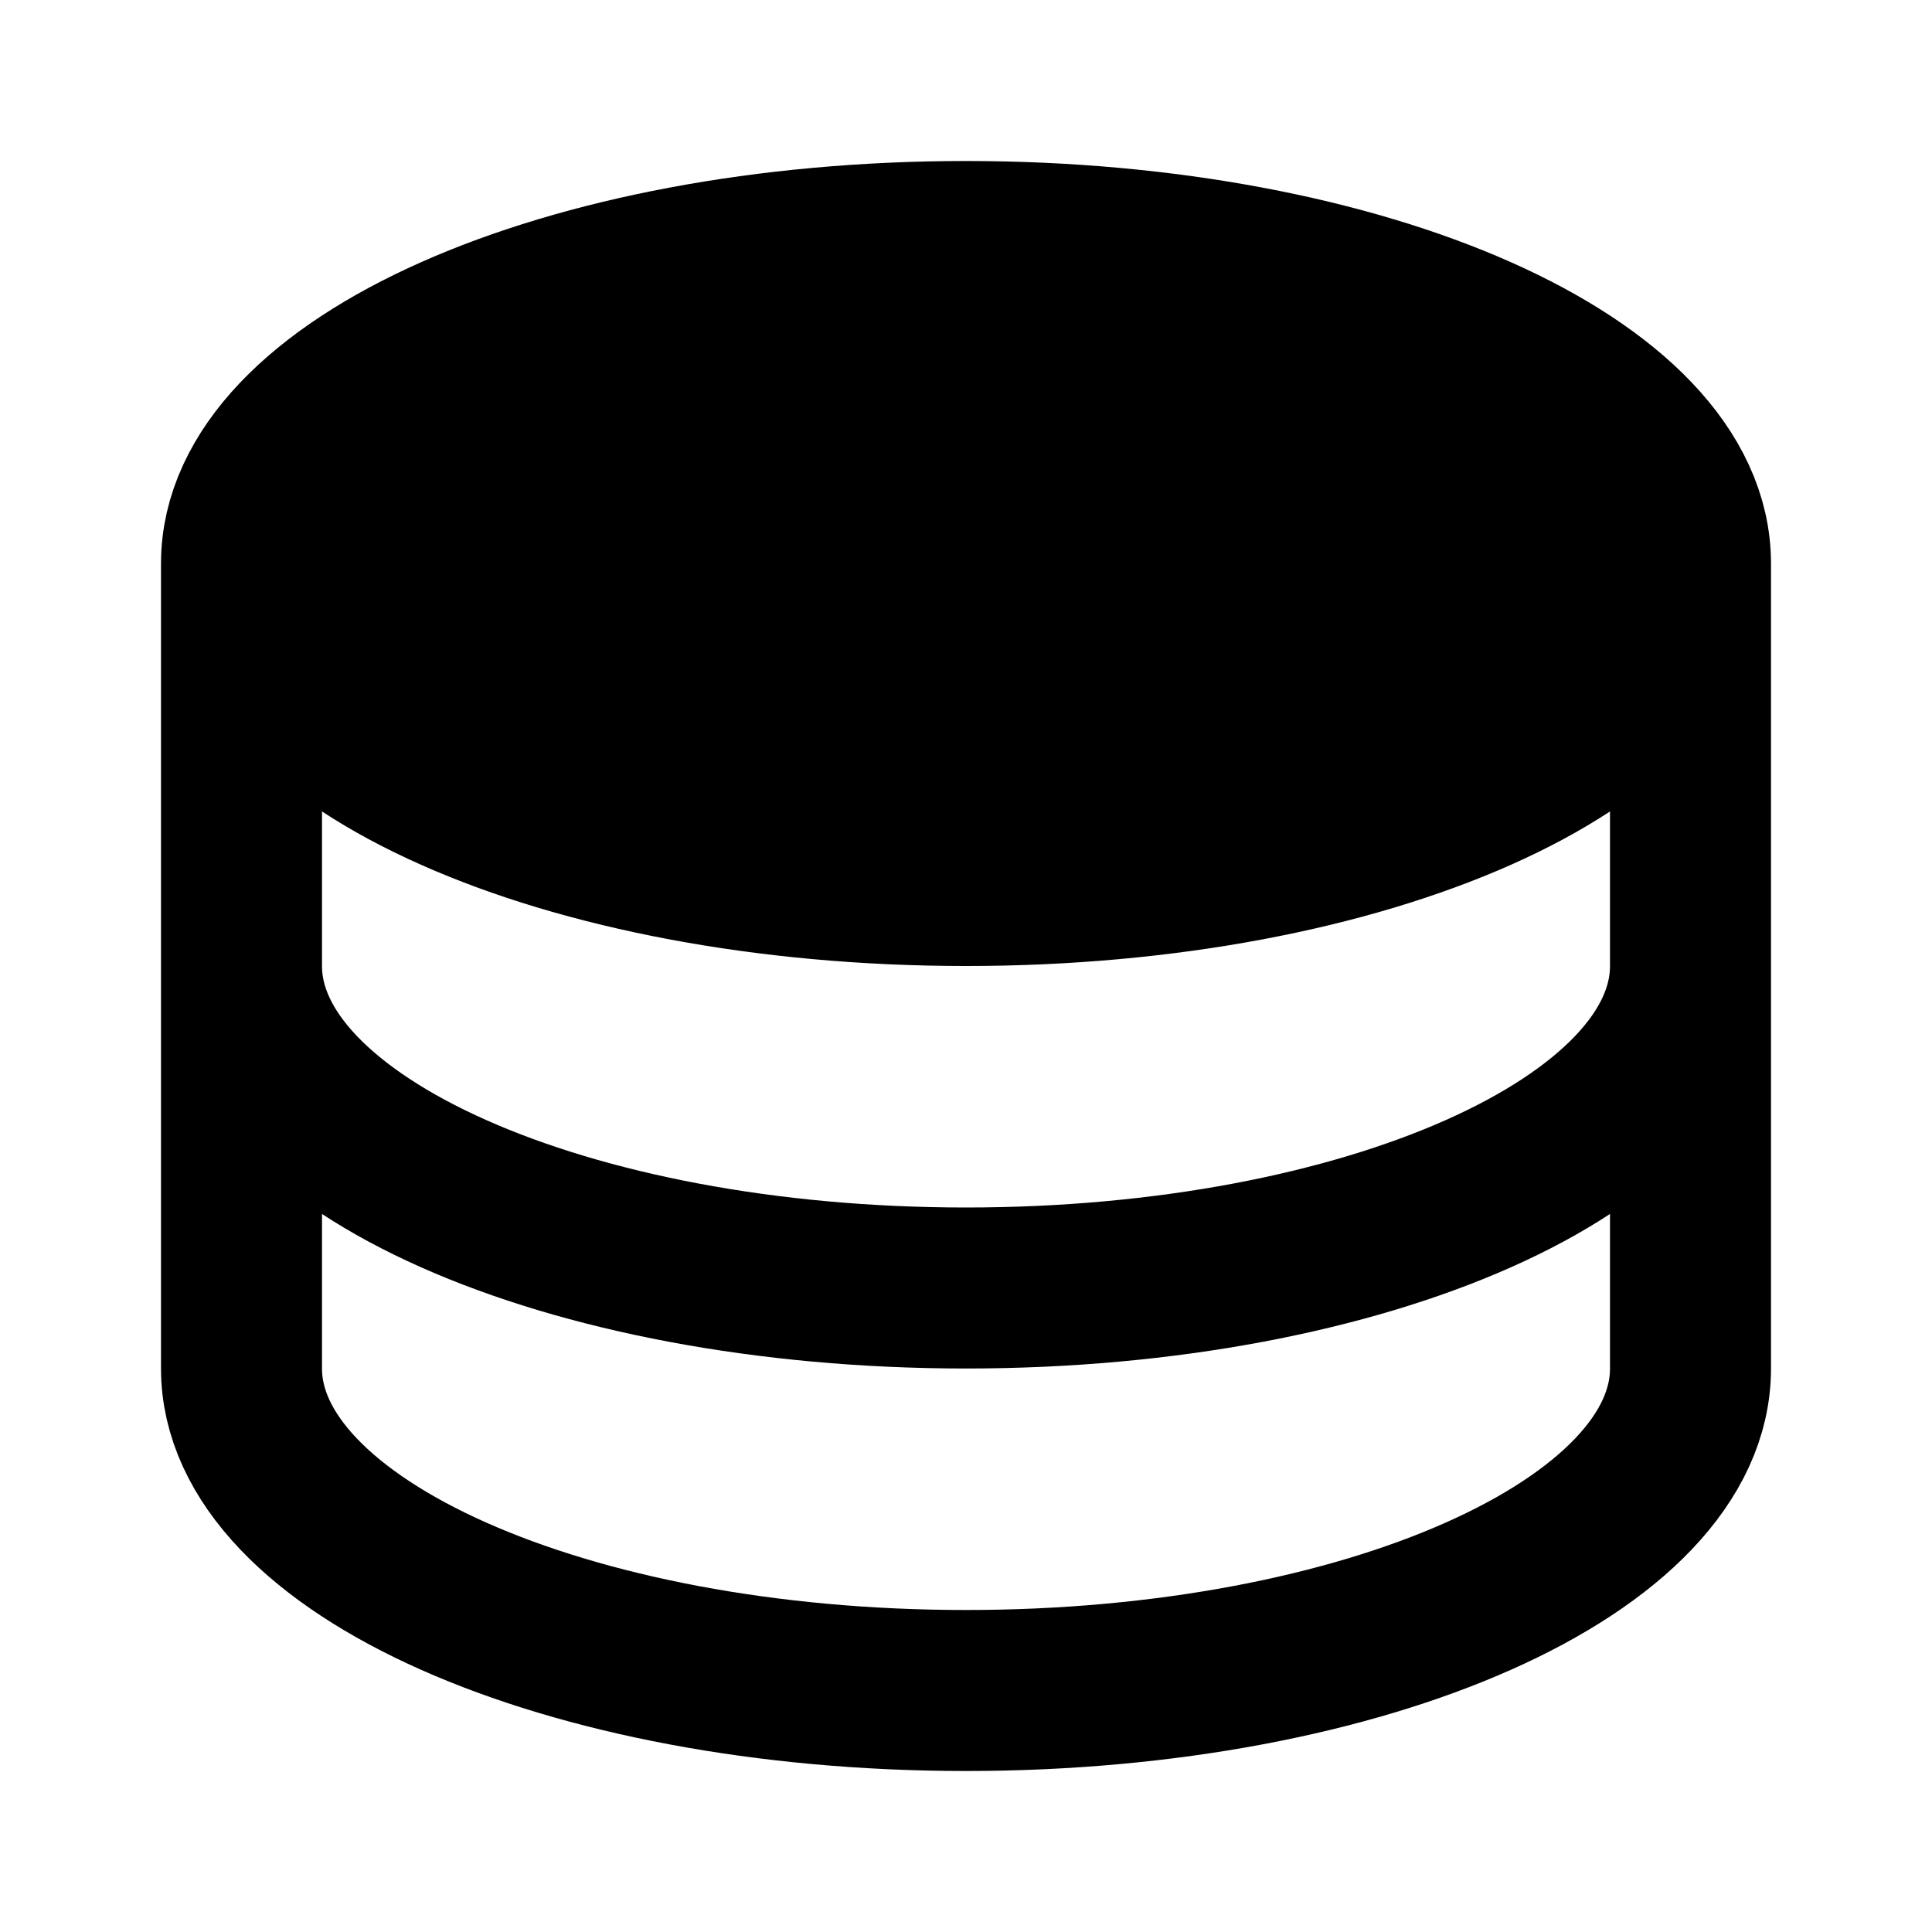
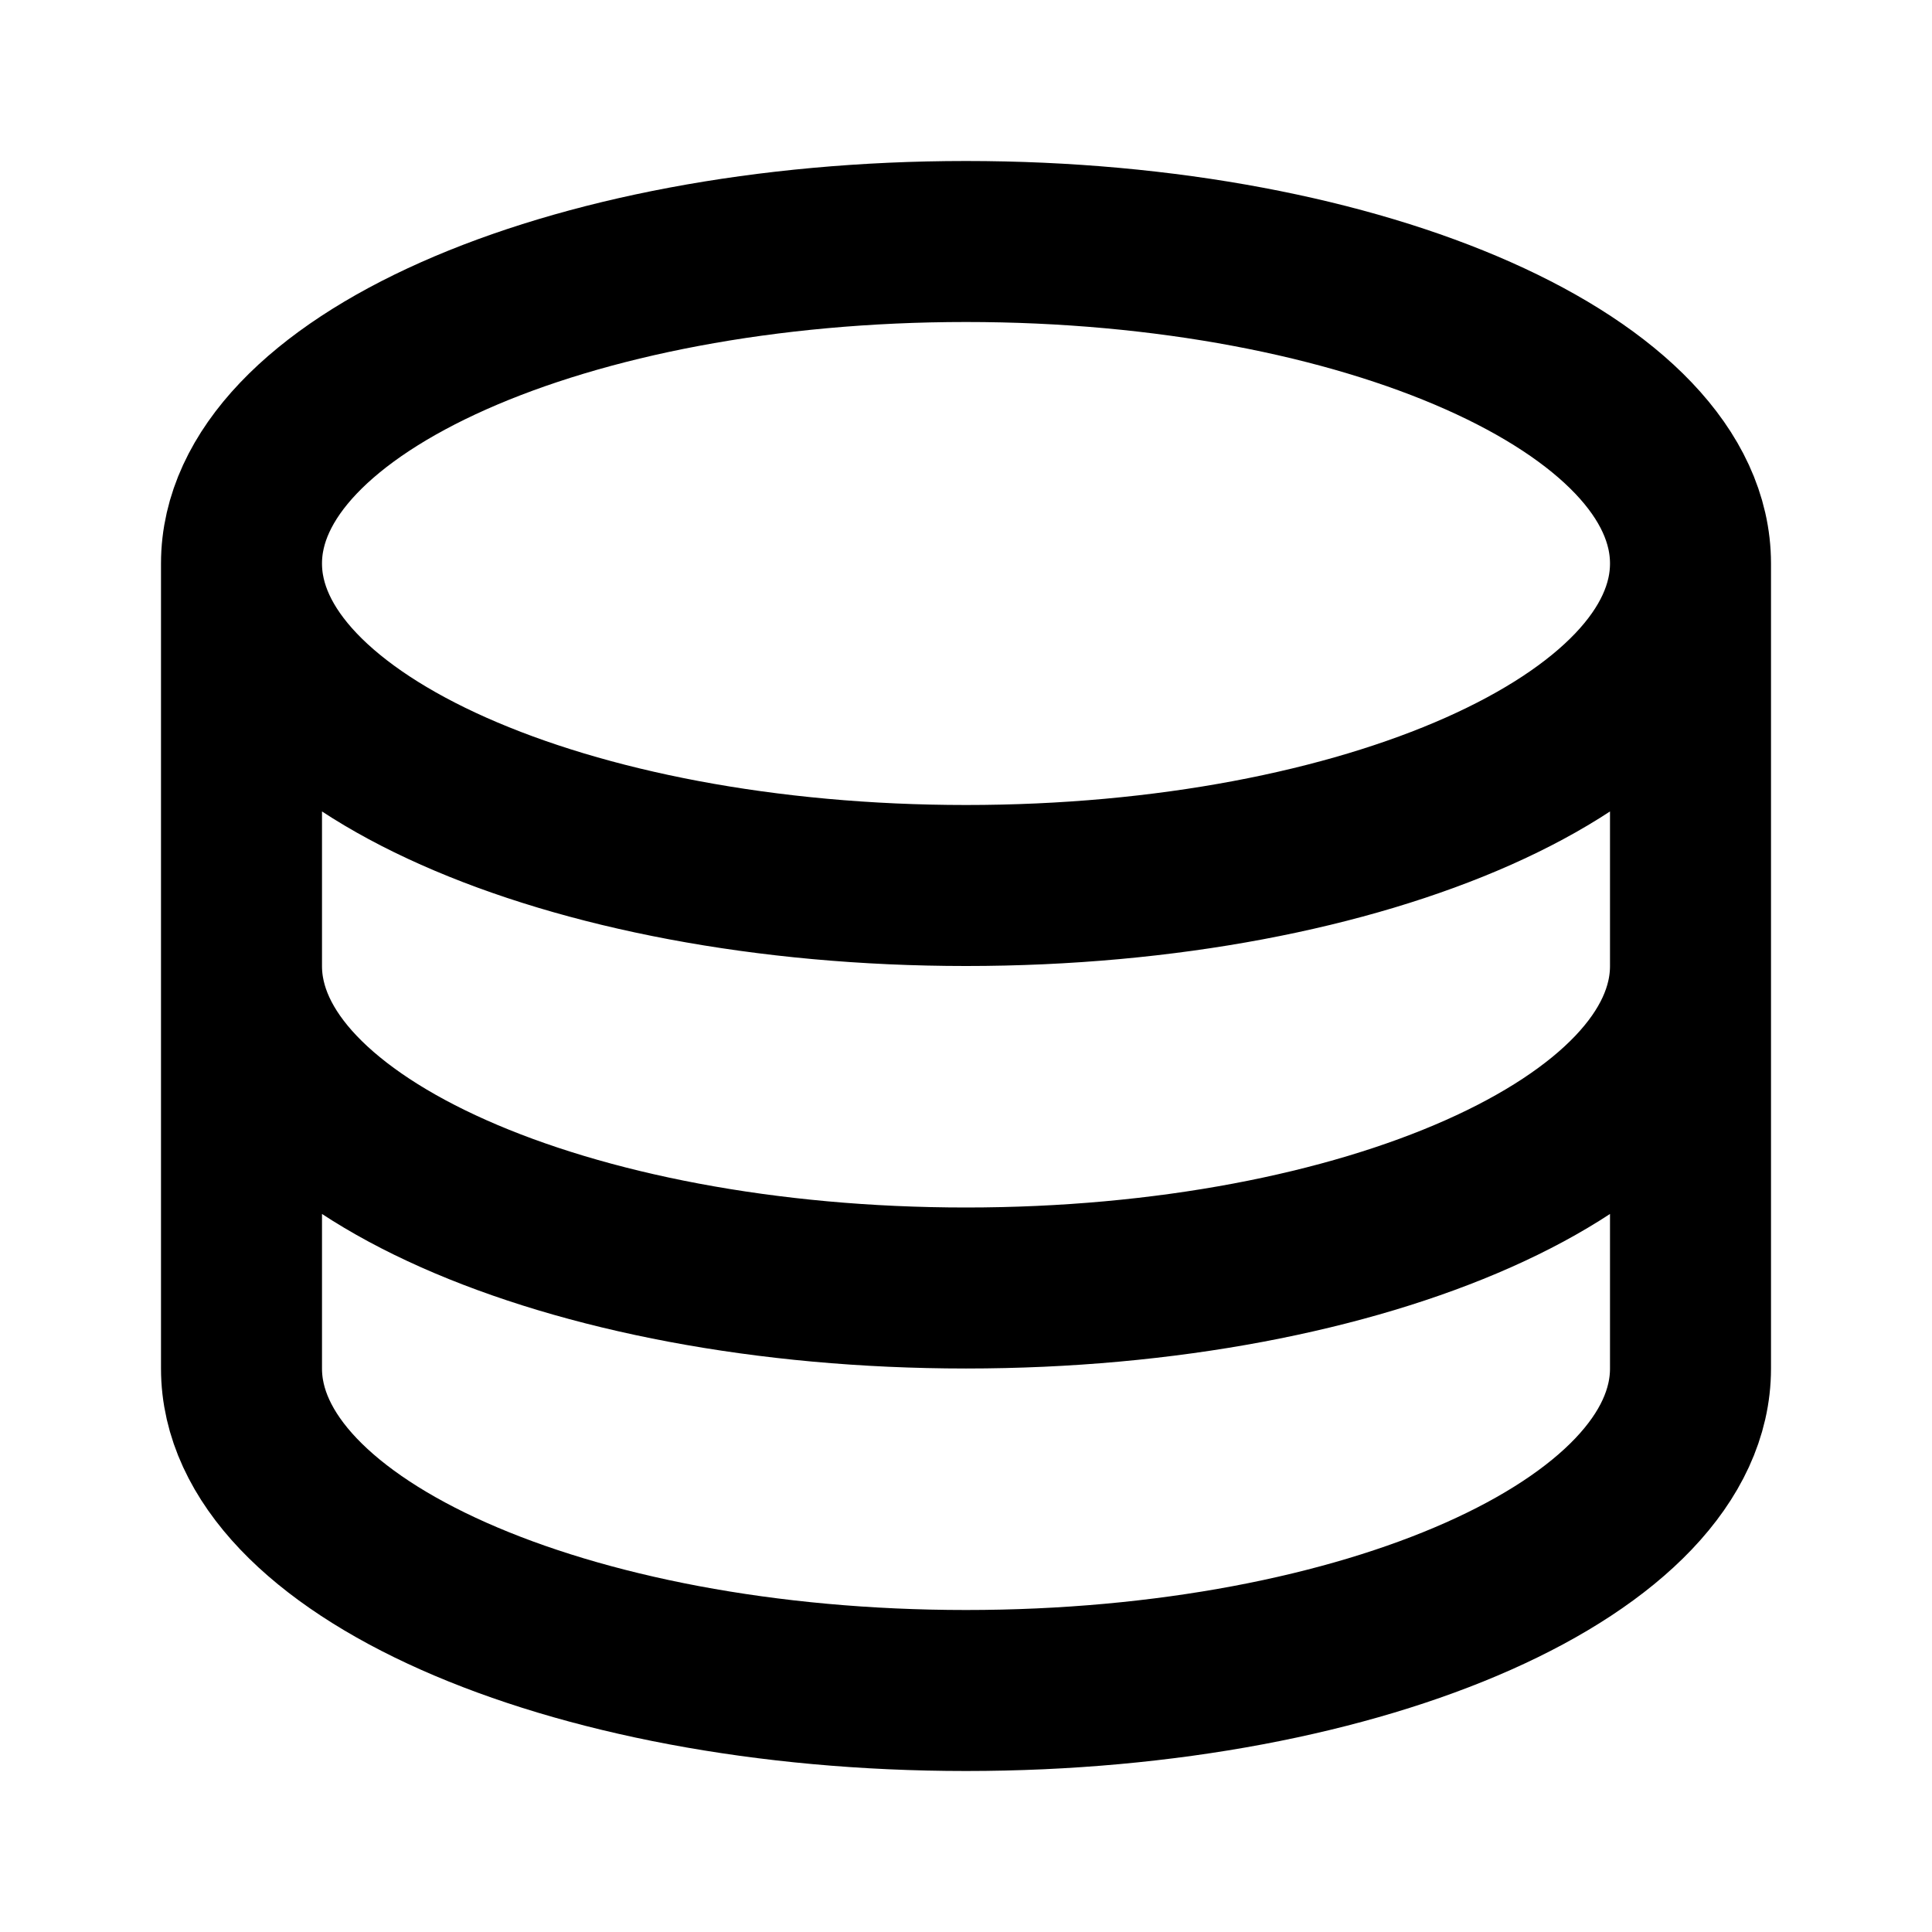
<svg xmlns="http://www.w3.org/2000/svg" width="800px" height="800px" viewBox="0 0 24 24" fill="none">
-   <path fill="#000000" d="M21 7c0 2.21-4.03 4-9 4S3 9.21 3 7s4.03-4 9-4 9 1.79 9 4z" />
  <path stroke="#000000" stroke-linecap="round" stroke-linejoin="round" stroke-width="2" d="M21 7c0 2.21-4.03 4-9 4S3 9.21 3 7m18 0c0-2.21-4.03-4-9-4S3 4.79 3 7m18 0v5M3 7v5m18 0c0 2.21-4.03 4-9 4s-9-1.79-9-4m18 0v5c0 2.21-4.03 4-9 4s-9-1.79-9-4v-5" />
</svg>